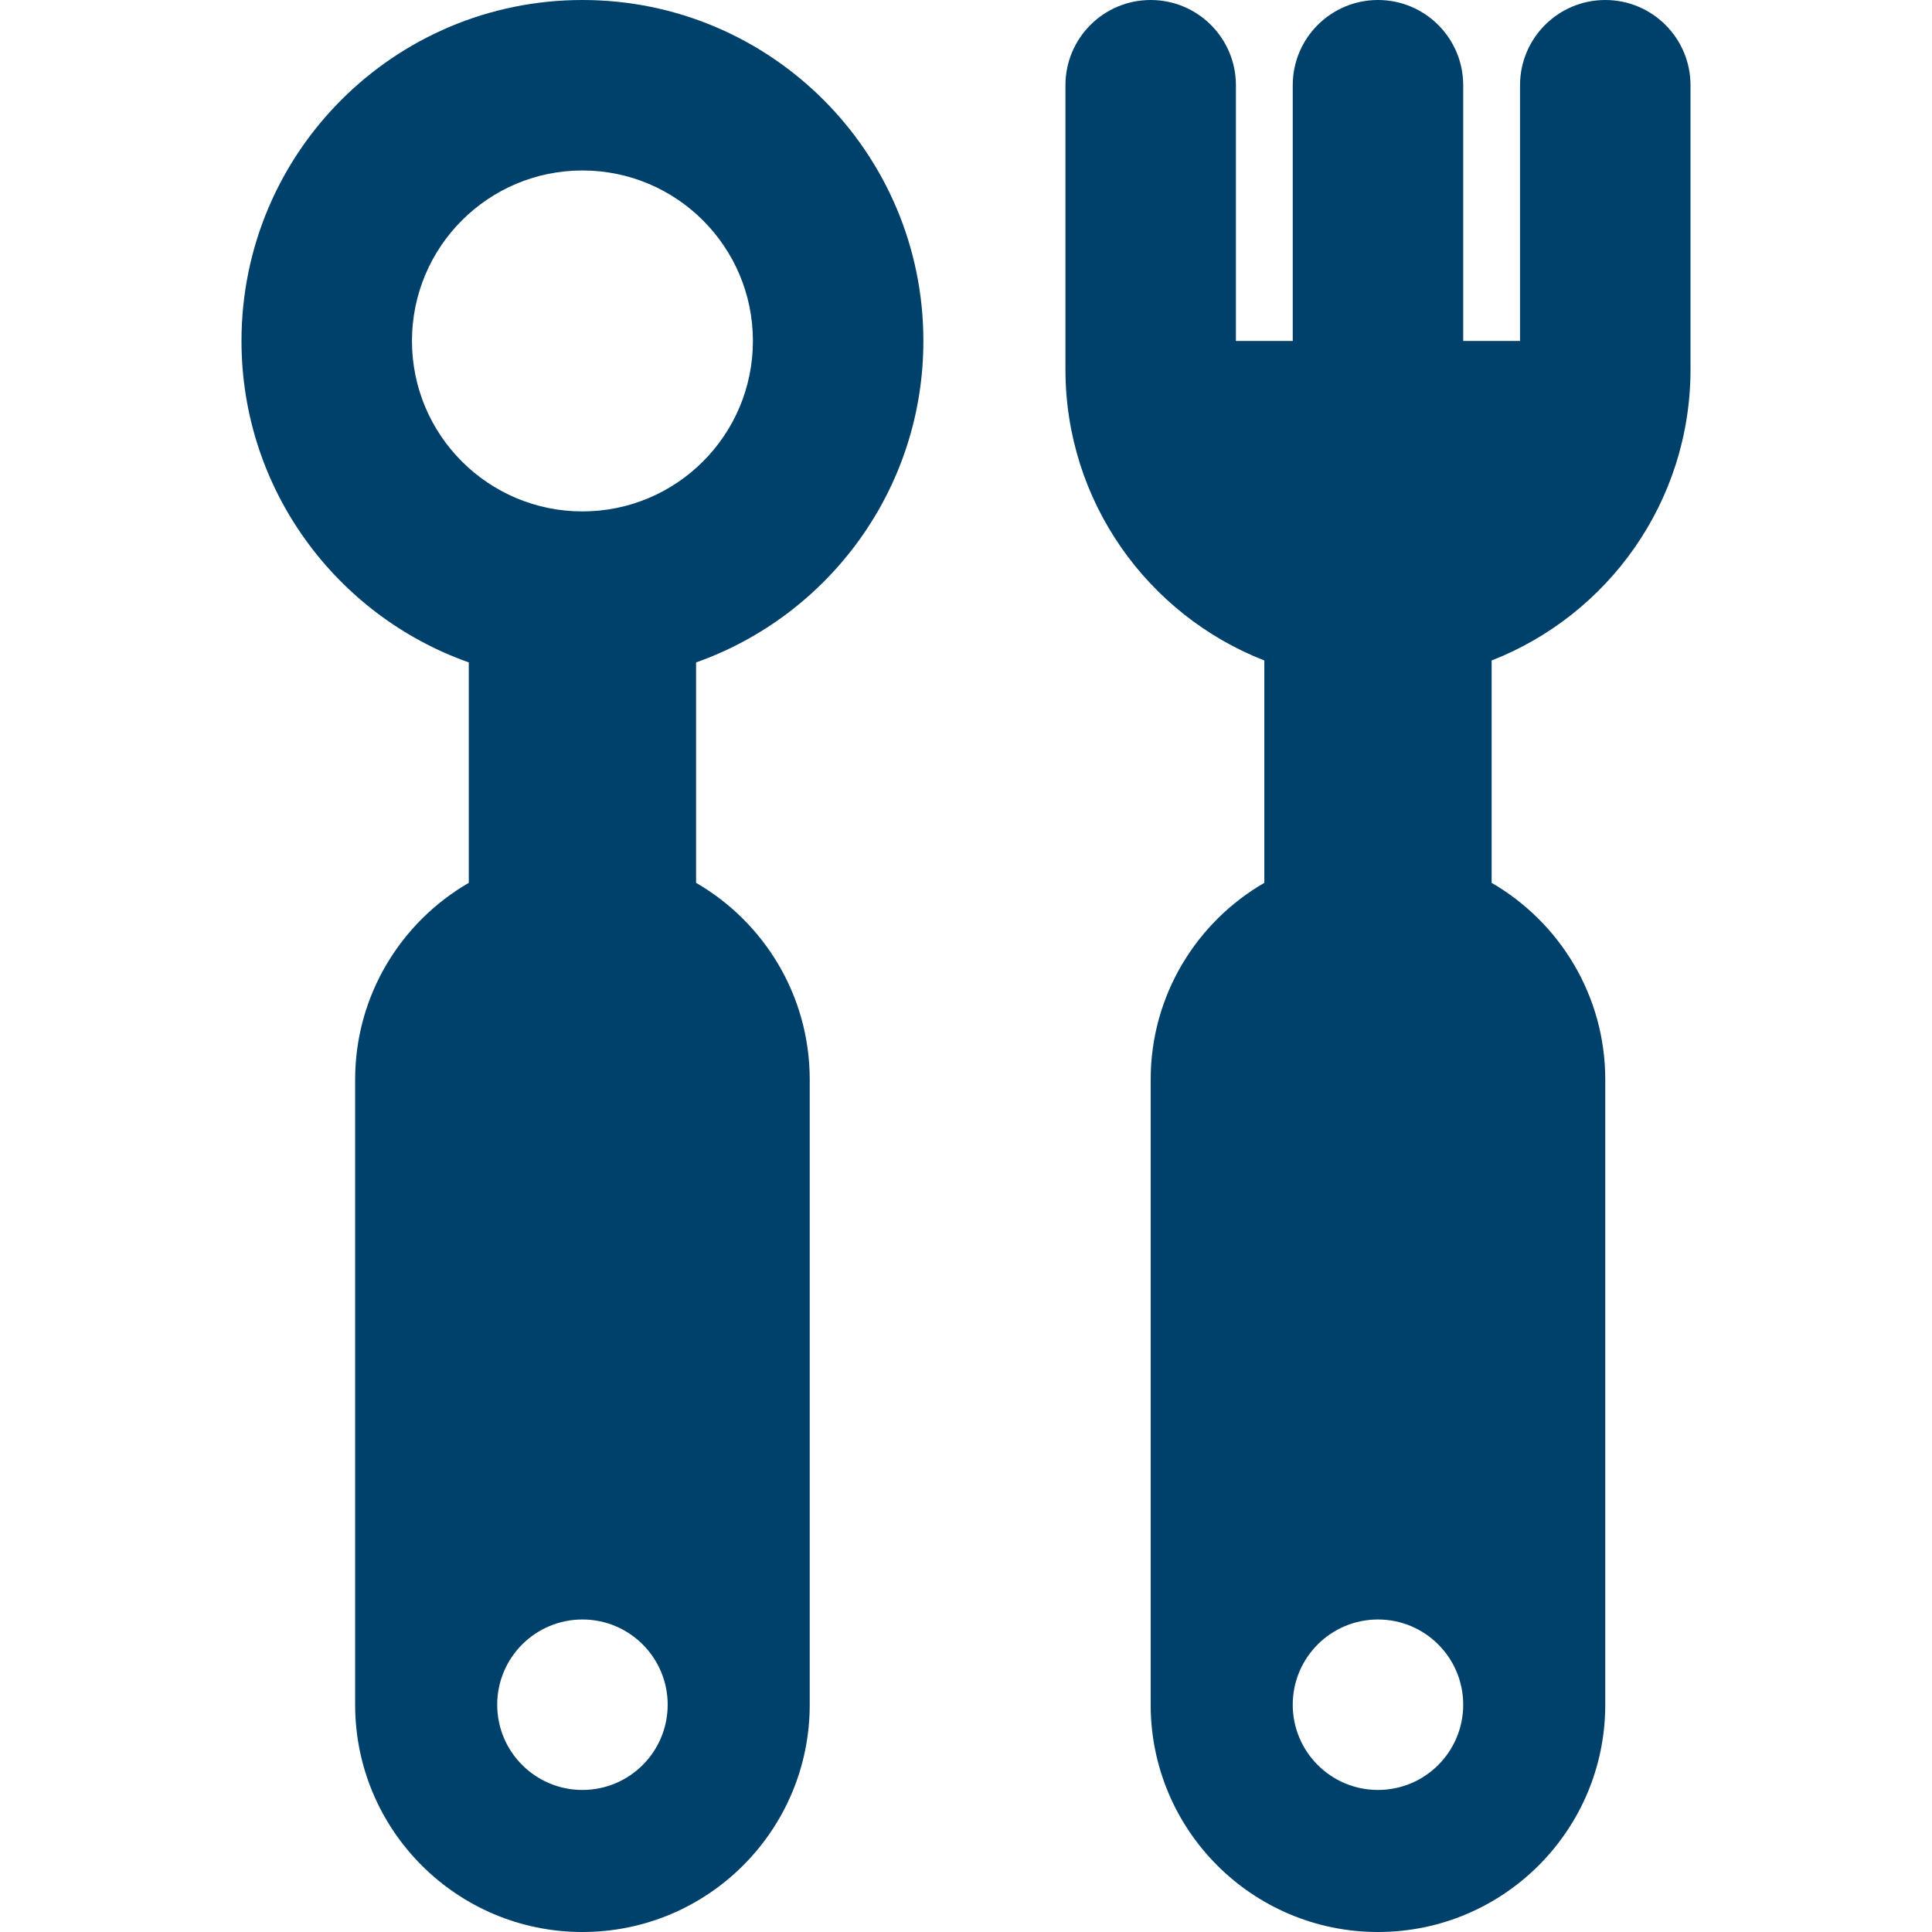
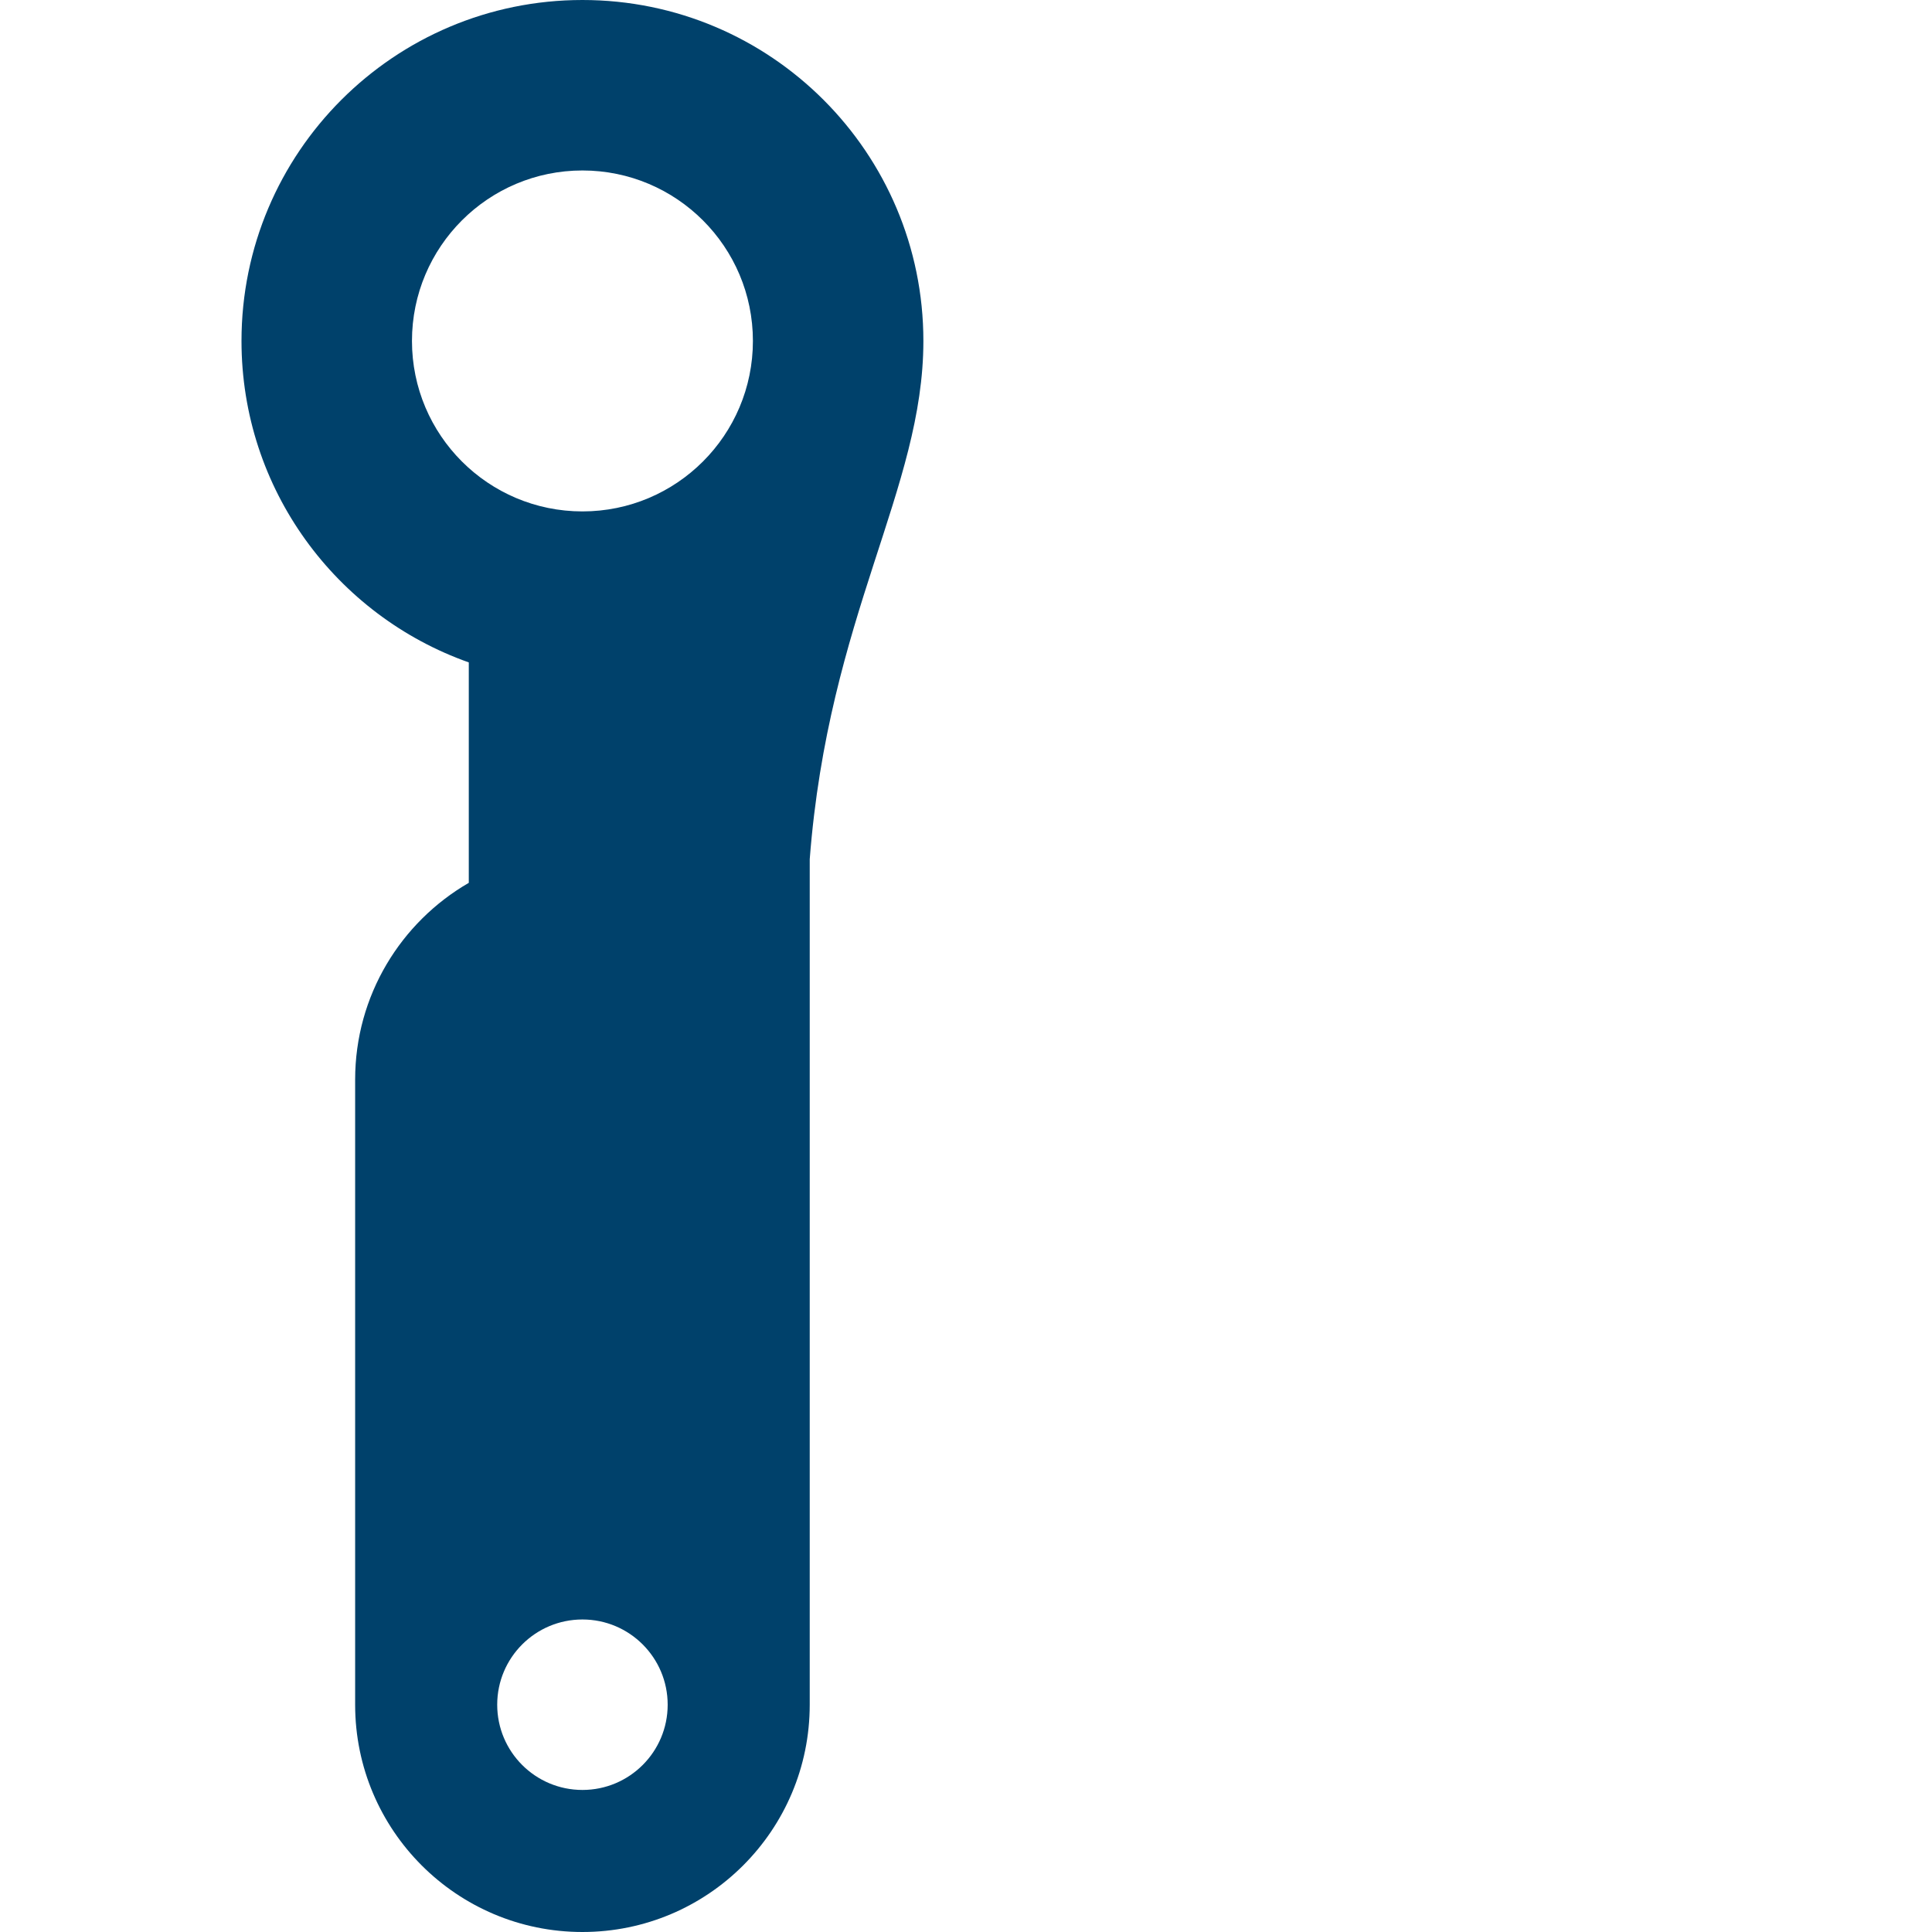
<svg xmlns="http://www.w3.org/2000/svg" fill="#00416b" height="64px" width="64px" version="1.1" id="Layer_1" viewBox="0 0 511.998 511.998" xml:space="preserve">
  <g id="SVGRepo_bgCarrier" stroke-width="0" />
  <g id="SVGRepo_tracerCarrier" stroke-linecap="round" stroke-linejoin="round" />
  <g id="SVGRepo_iconCarrier">
    <g>
      <g>
-         <path d="M244.705,90.354C244.705,40.453,204.253,0,154.352,0c-49.9,0-90.353,40.453-90.353,90.353 c0,39.338,25.147,72.785,60.235,85.191v58.416c-18,10.416-30.118,29.865-30.118,52.156v165.647 c0,33.266,26.967,60.235,60.235,60.235s60.235-26.969,60.235-60.235V286.118c0-22.292-12.118-41.74-30.118-52.156v-58.416 C219.558,163.14,244.705,129.691,244.705,90.354z M154.352,474.353c-12.475,0-22.588-10.114-22.588-22.588 s10.114-22.588,22.588-22.588s22.588,10.114,22.588,22.588S166.827,474.353,154.352,474.353z M154.352,135.529 c-24.949,0-45.177-20.227-45.177-45.176s20.227-45.177,45.177-45.177s45.176,20.227,45.176,45.177 S179.302,135.529,154.352,135.529z" />
+         <path d="M244.705,90.354C244.705,40.453,204.253,0,154.352,0c-49.9,0-90.353,40.453-90.353,90.353 c0,39.338,25.147,72.785,60.235,85.191v58.416c-18,10.416-30.118,29.865-30.118,52.156v165.647 c0,33.266,26.967,60.235,60.235,60.235s60.235-26.969,60.235-60.235V286.118v-58.416 C219.558,163.14,244.705,129.691,244.705,90.354z M154.352,474.353c-12.475,0-22.588-10.114-22.588-22.588 s10.114-22.588,22.588-22.588s22.588,10.114,22.588,22.588S166.827,474.353,154.352,474.353z M154.352,135.529 c-24.949,0-45.177-20.227-45.177-45.176s20.227-45.177,45.177-45.177s45.176,20.227,45.176,45.177 S179.302,135.529,154.352,135.529z" />
      </g>
    </g>
    <g>
      <g>
-         <path d="M447.999,97.882V22.588C447.999,10.114,437.886,0,425.411,0c-12.475,0-22.588,10.114-22.588,22.588v67.765h-15.059V22.588 C387.764,10.114,377.65,0,365.176,0c-12.475,0-22.588,10.114-22.588,22.588v67.765h-15.059V22.588 C327.529,10.114,317.415,0,304.94,0s-22.588,10.114-22.588,22.588v75.294c0,35.113,21.861,65.101,52.706,77.151v58.927 c-18,10.416-30.118,29.865-30.118,52.156v165.647c0,33.266,26.967,60.235,60.235,60.235s60.235-26.969,60.235-60.235V286.118 c0-22.292-12.118-41.74-30.118-52.156v-58.927C426.137,162.983,447.999,132.995,447.999,97.882z M365.176,474.353 c-12.475,0-22.588-10.114-22.588-22.588s10.114-22.588,22.588-22.588c12.475,0,22.588,10.114,22.588,22.588 S377.65,474.353,365.176,474.353z" />
-       </g>
+         </g>
    </g>
  </g>
</svg>